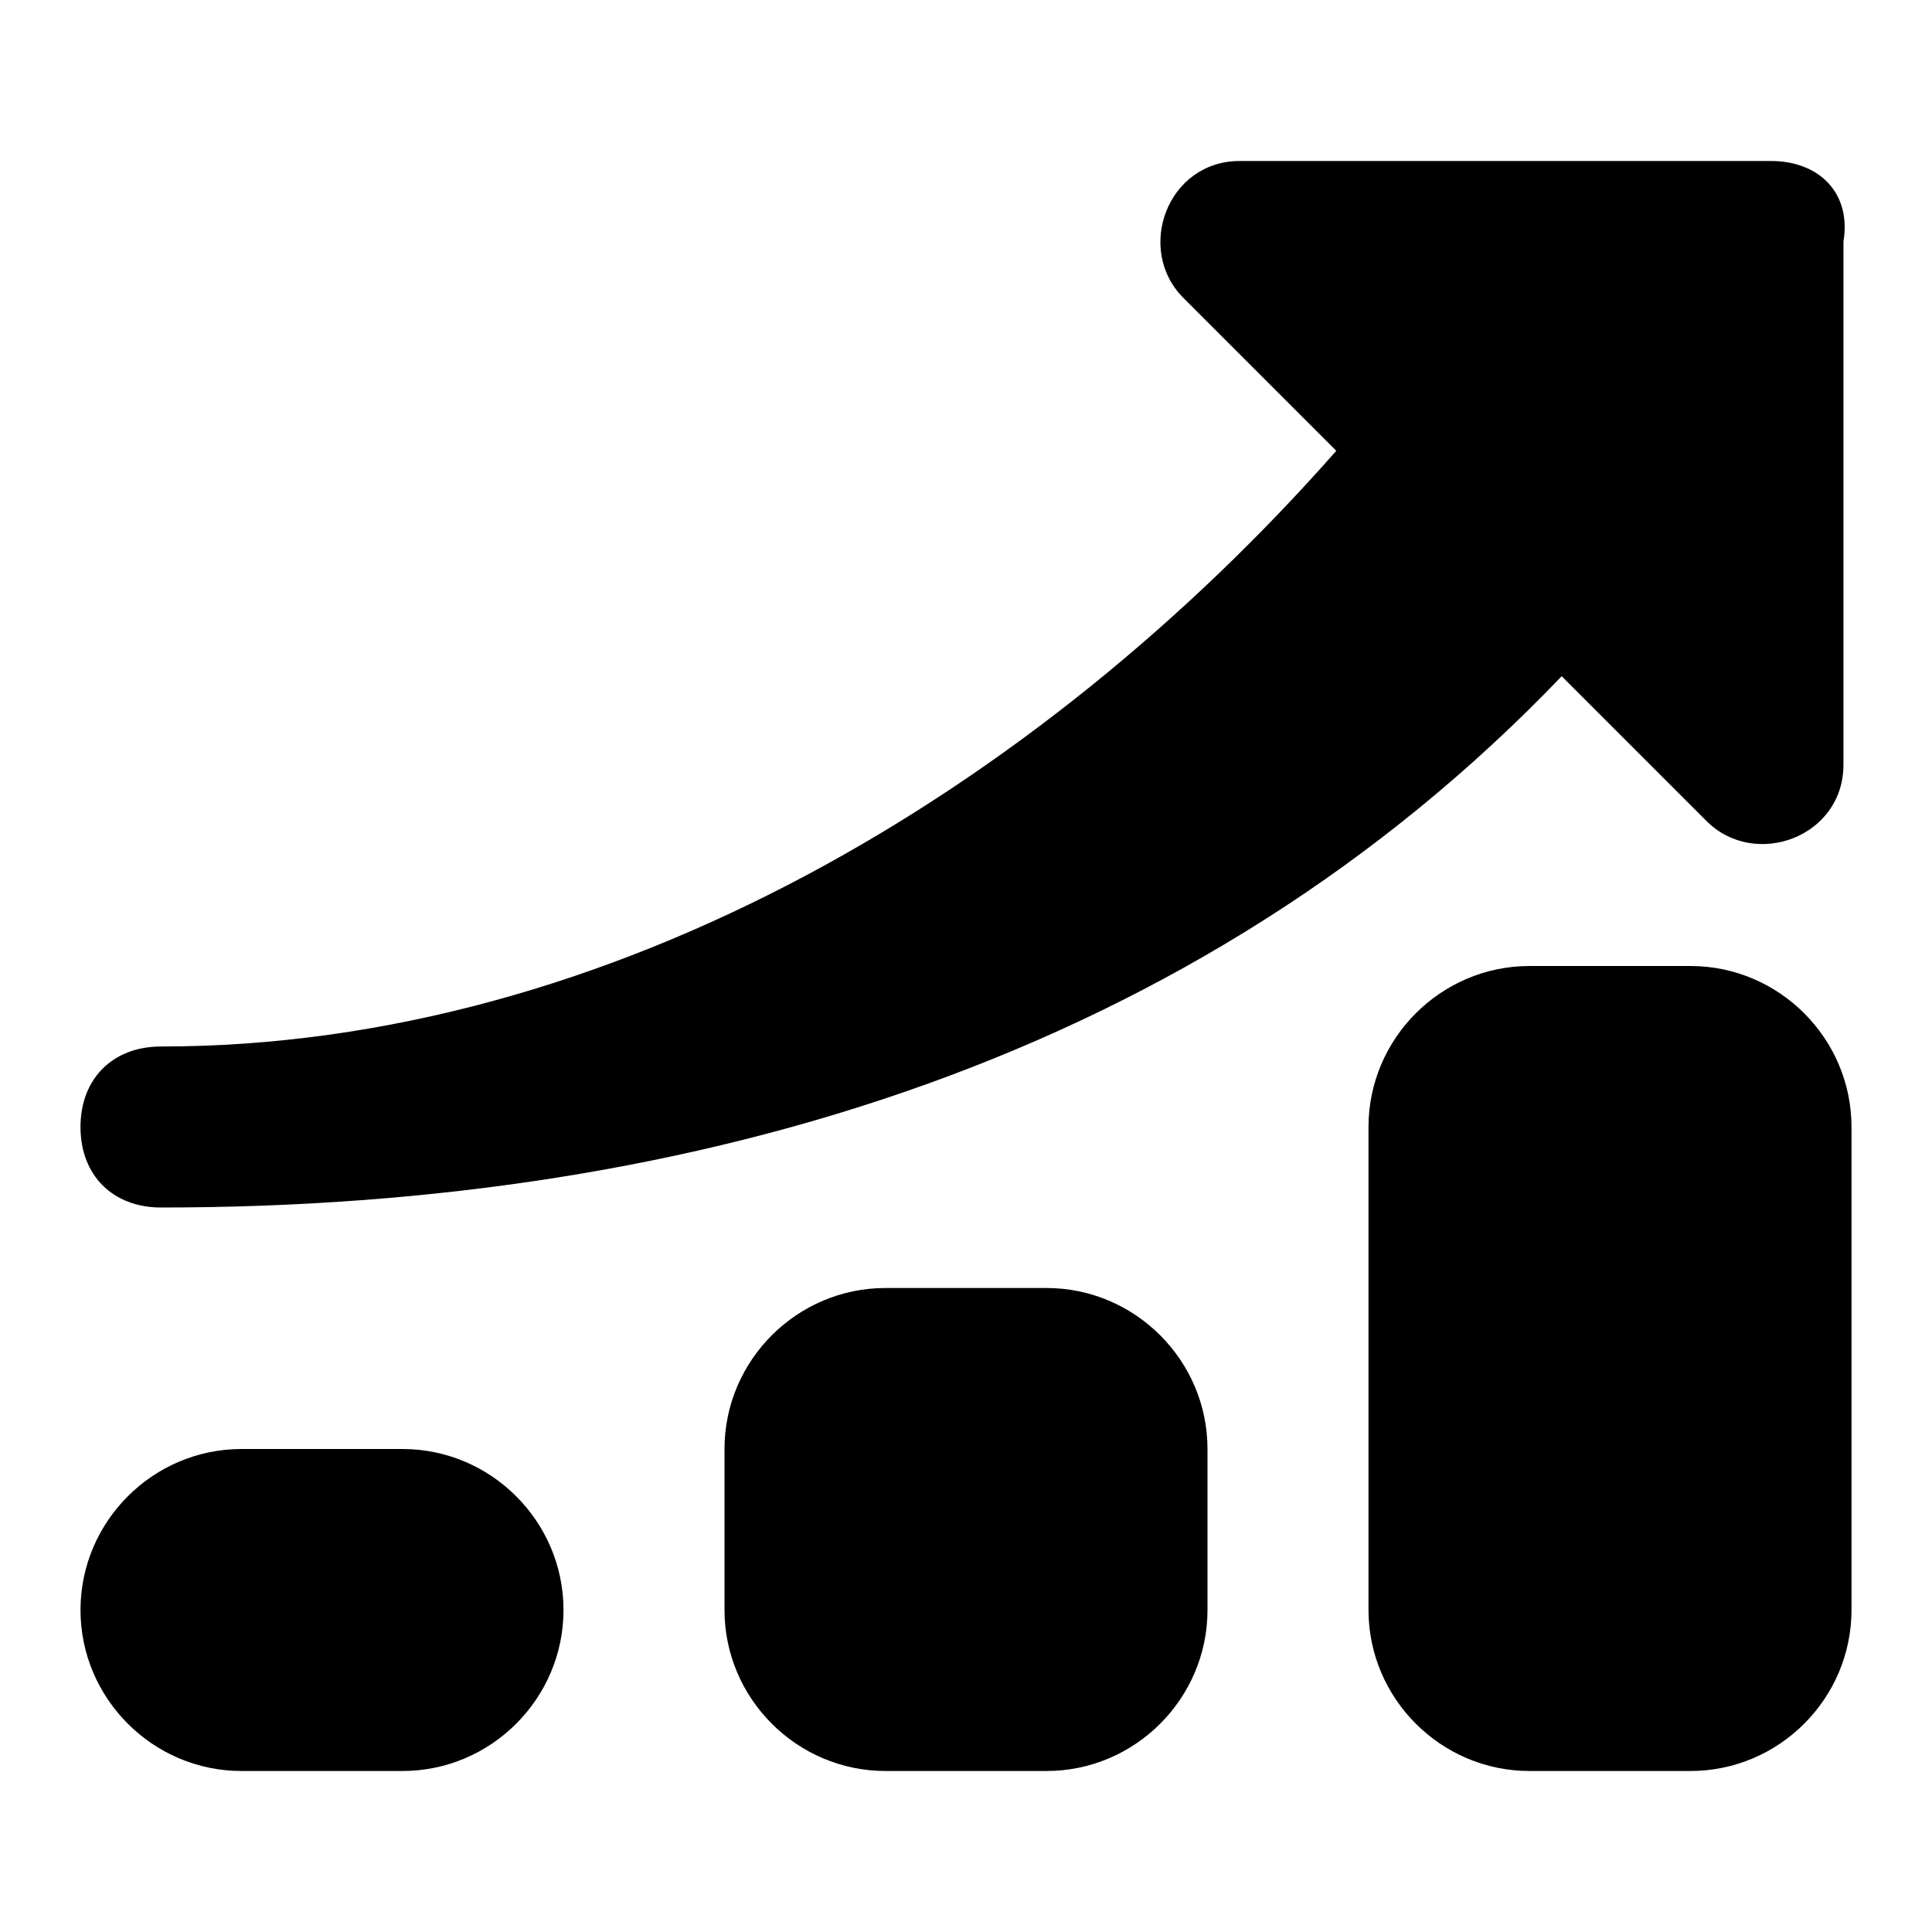
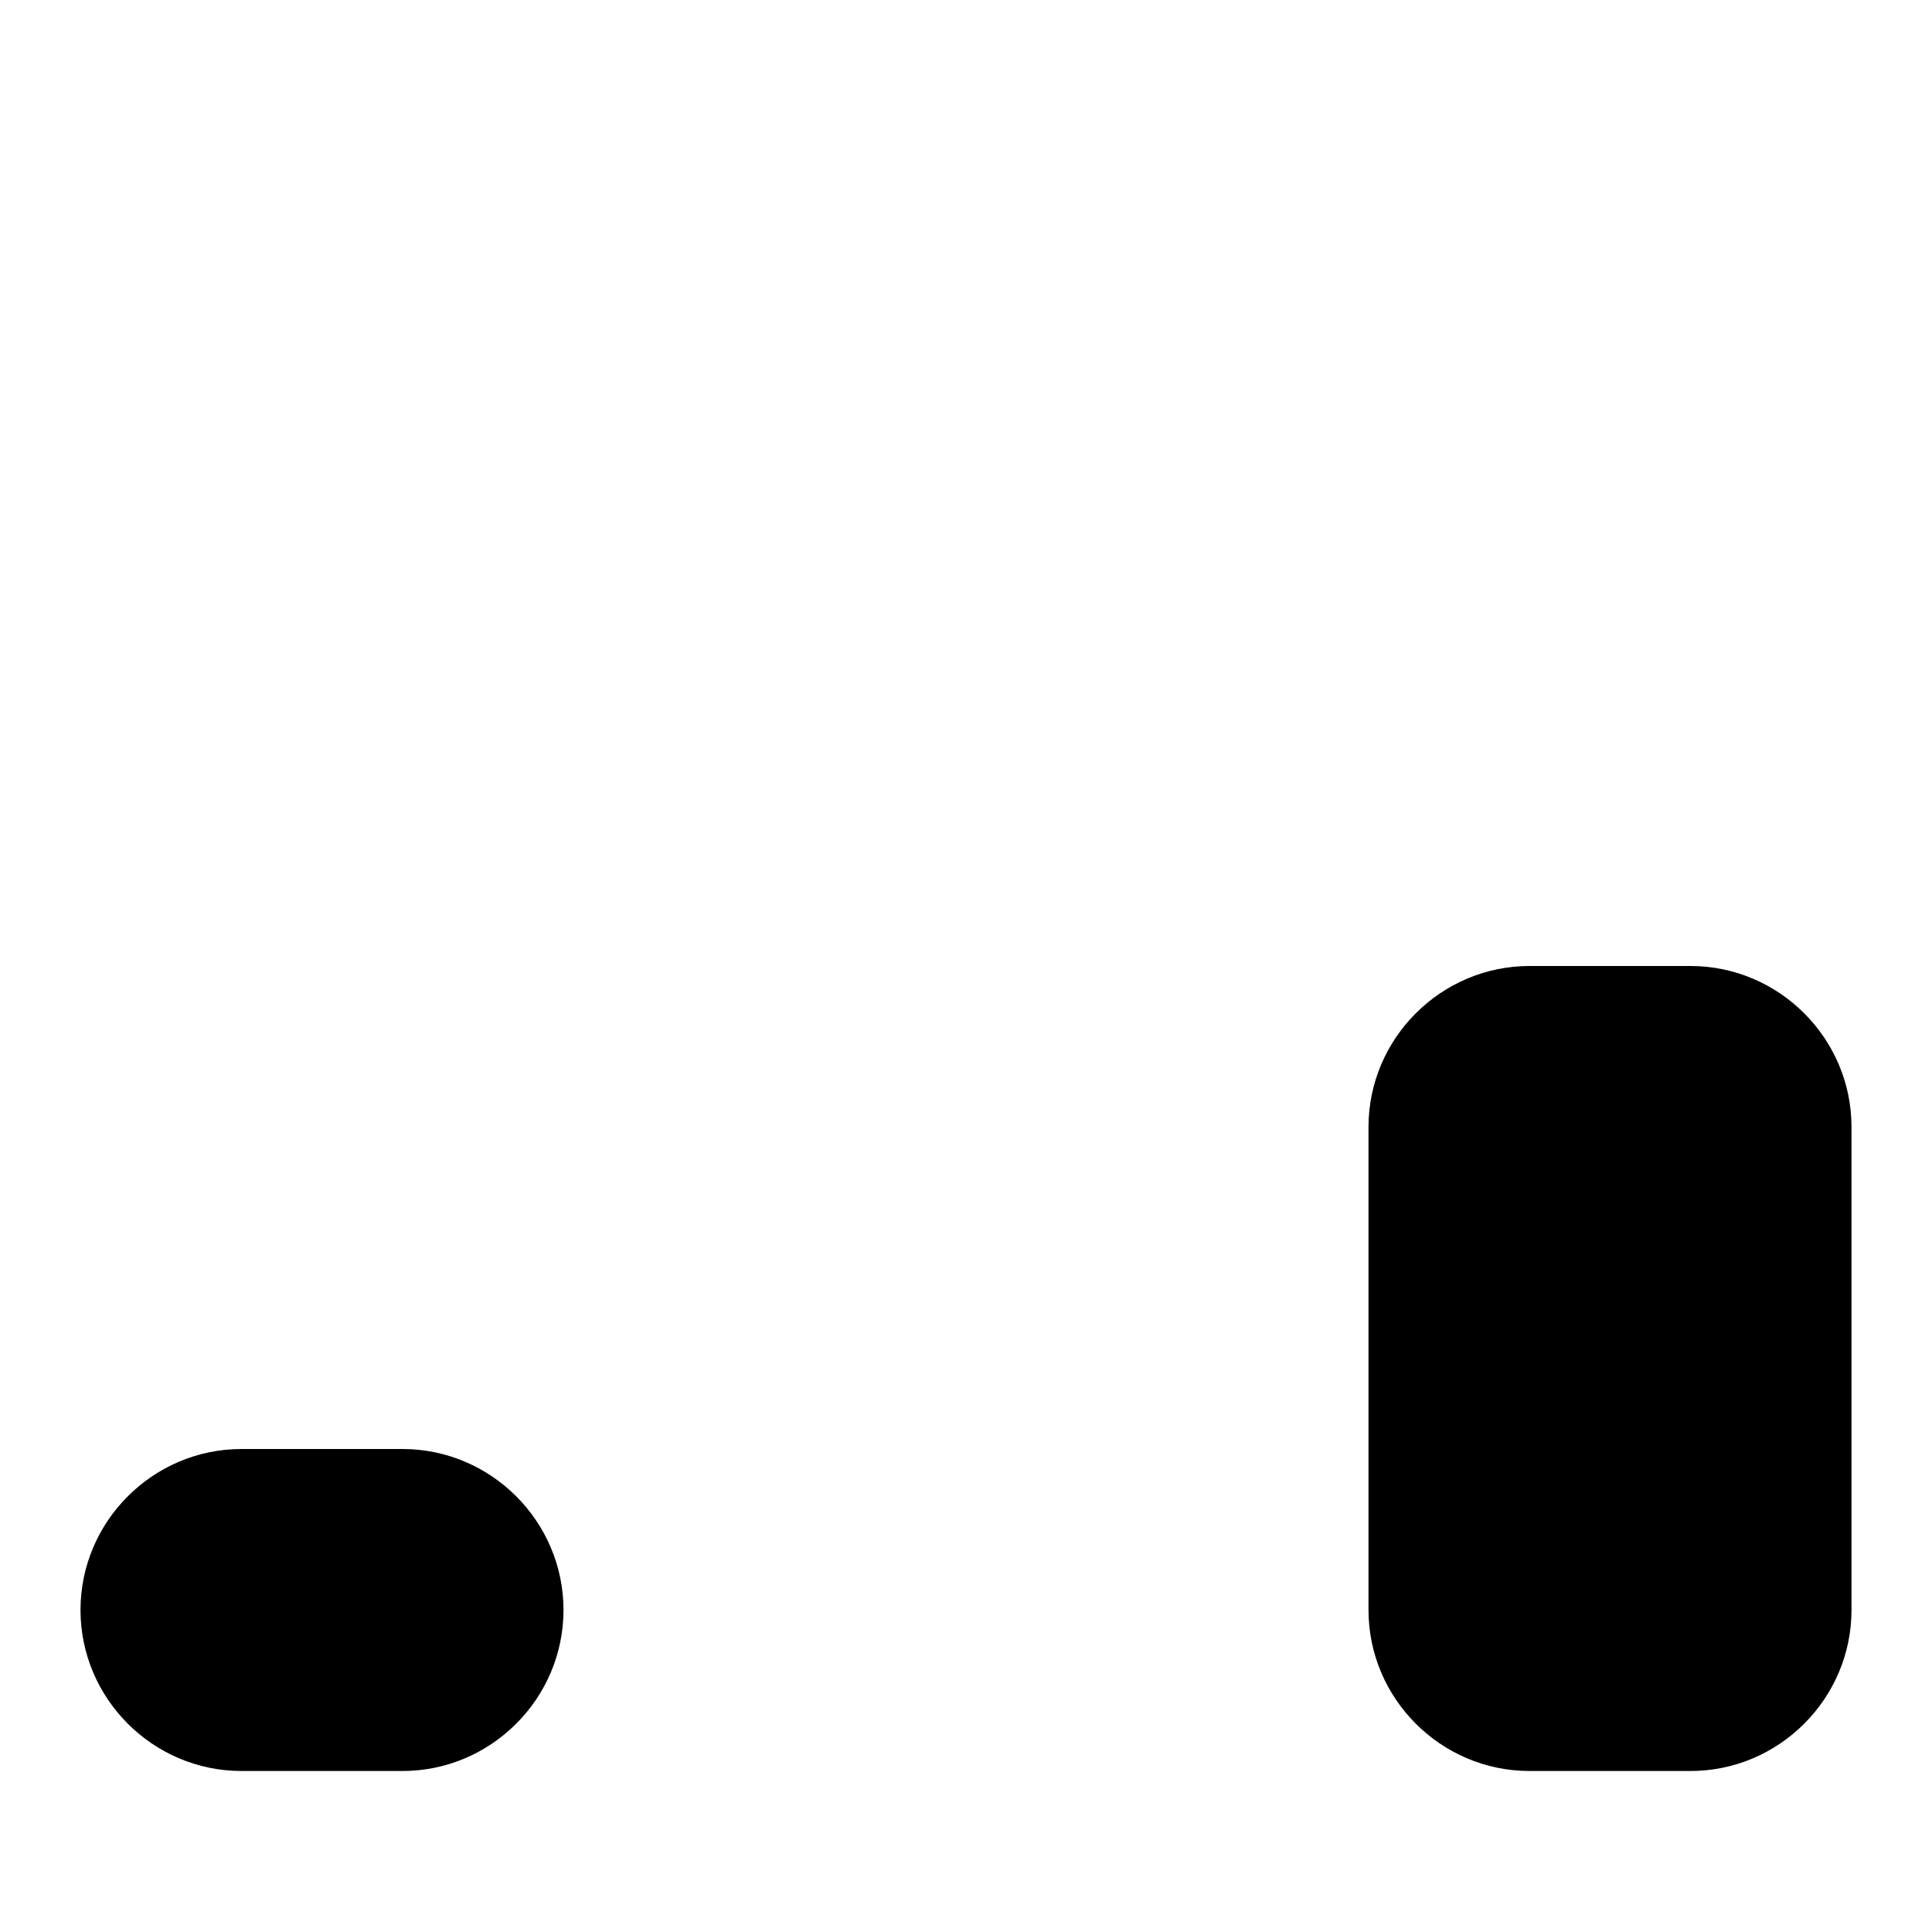
<svg xmlns="http://www.w3.org/2000/svg" style="enable-background:new 0 0 24 24;" version="1.1" viewBox="0 0 24 24" xml:space="preserve">
  <defs>
    <linearGradient id="MyGradient">
      <stop offset="0%" stop-color="#f16921" />
      <stop offset="100%" stop-color="#ee3924" />
    </linearGradient>
  </defs>
  <g id="info" />
  <g id="icons">
    <g id="dashboard">
      <path d="M5,18H3c-1.1,0-2,0.9-2,2c0,1.1,0.9,2,2,2h2c1.1,0,2-0.9,2-2C7,18.9,6.1,18,5,18z" />
-       <path d="M13,16h-2c-1.1,0-2,0.9-2,2v2c0,1.1,0.9,2,2,2h2c1.1,0,2-0.9,2-2v-2C15,16.9,14.1,16,13,16z" />
      <path d="M21,12h-2c-1.1,0-2,0.9-2,2v6c0,1.1,0.9,2,2,2h2c1.1,0,2-0.9,2-2v-6C23,12.9,22.1,12,21,12z" />
-       <path d="M22,2h-6.6c-0.9,0-1.3,1.1-0.7,1.7l1.9,1.9C12.9,9.8,7.6,13,2,13c-0.6,0-1,0.4-1,1c0,0.6,0.4,1,1,1    c6.7,0,12.9-1.9,17.4-6.6l1.8,1.8c0.6,0.6,1.7,0.2,1.7-0.7V3C23,2.4,22.6,2,22,2z" />
    </g>
  </g>
</svg>